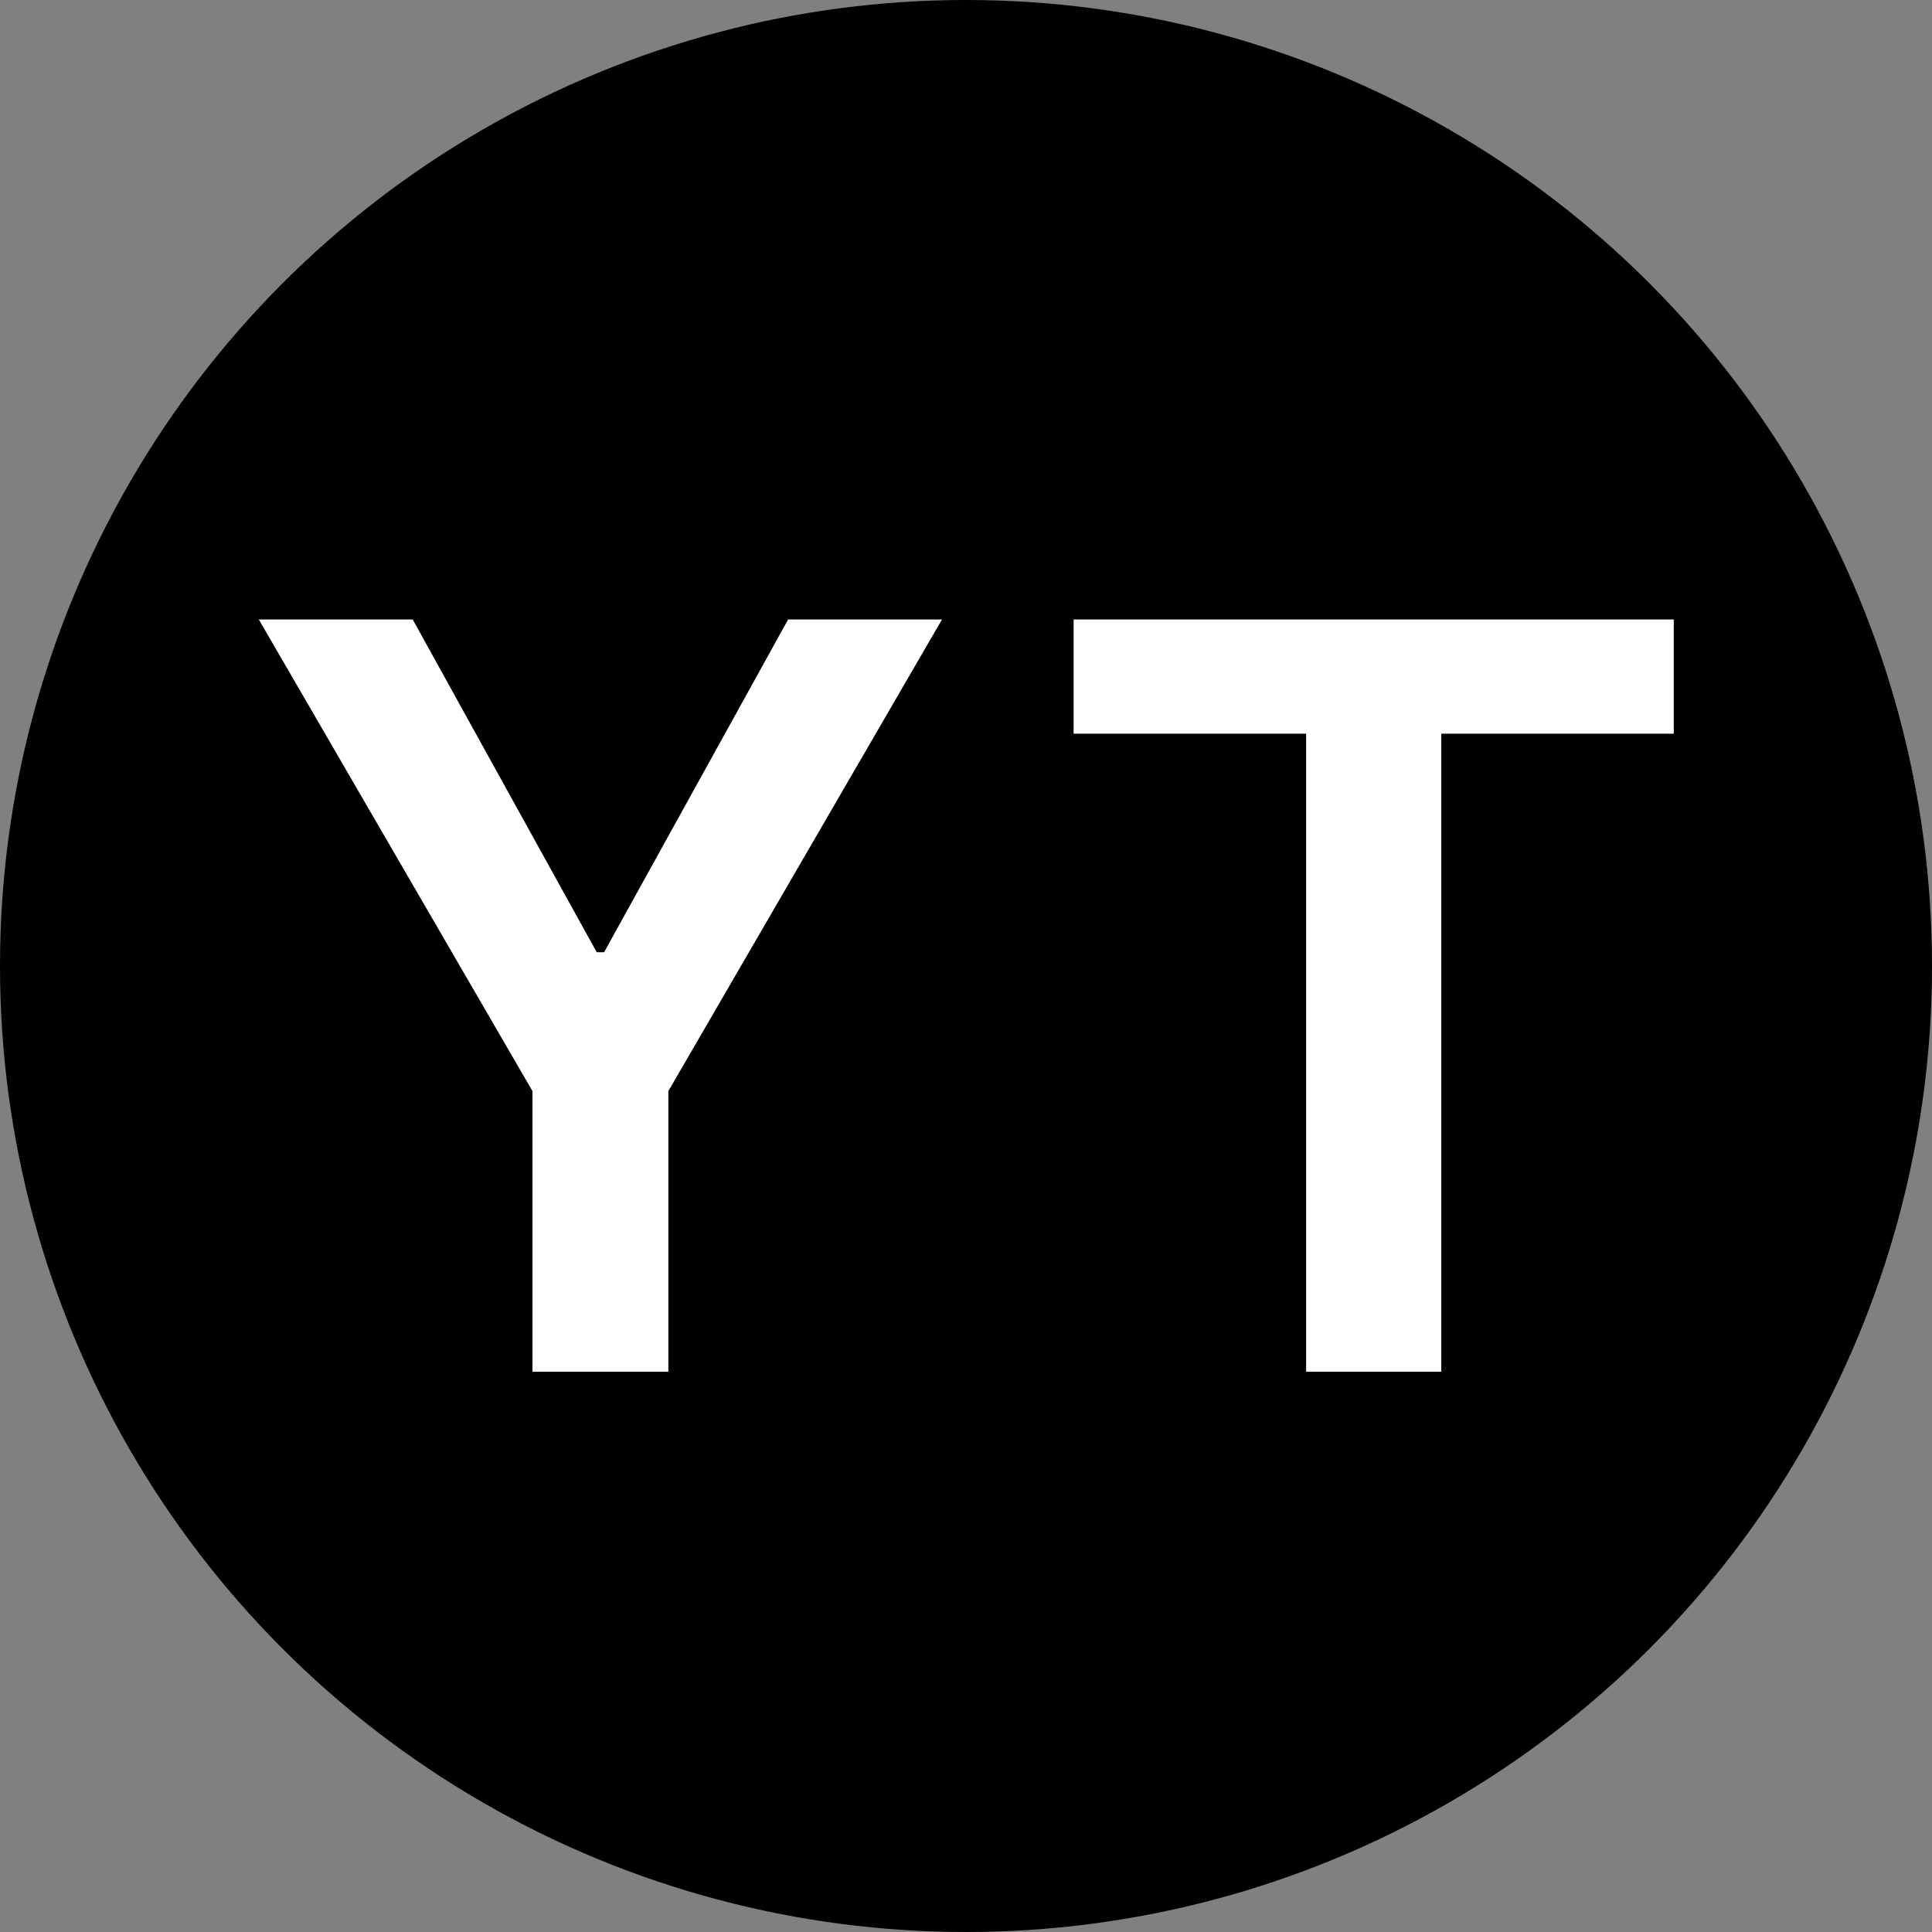
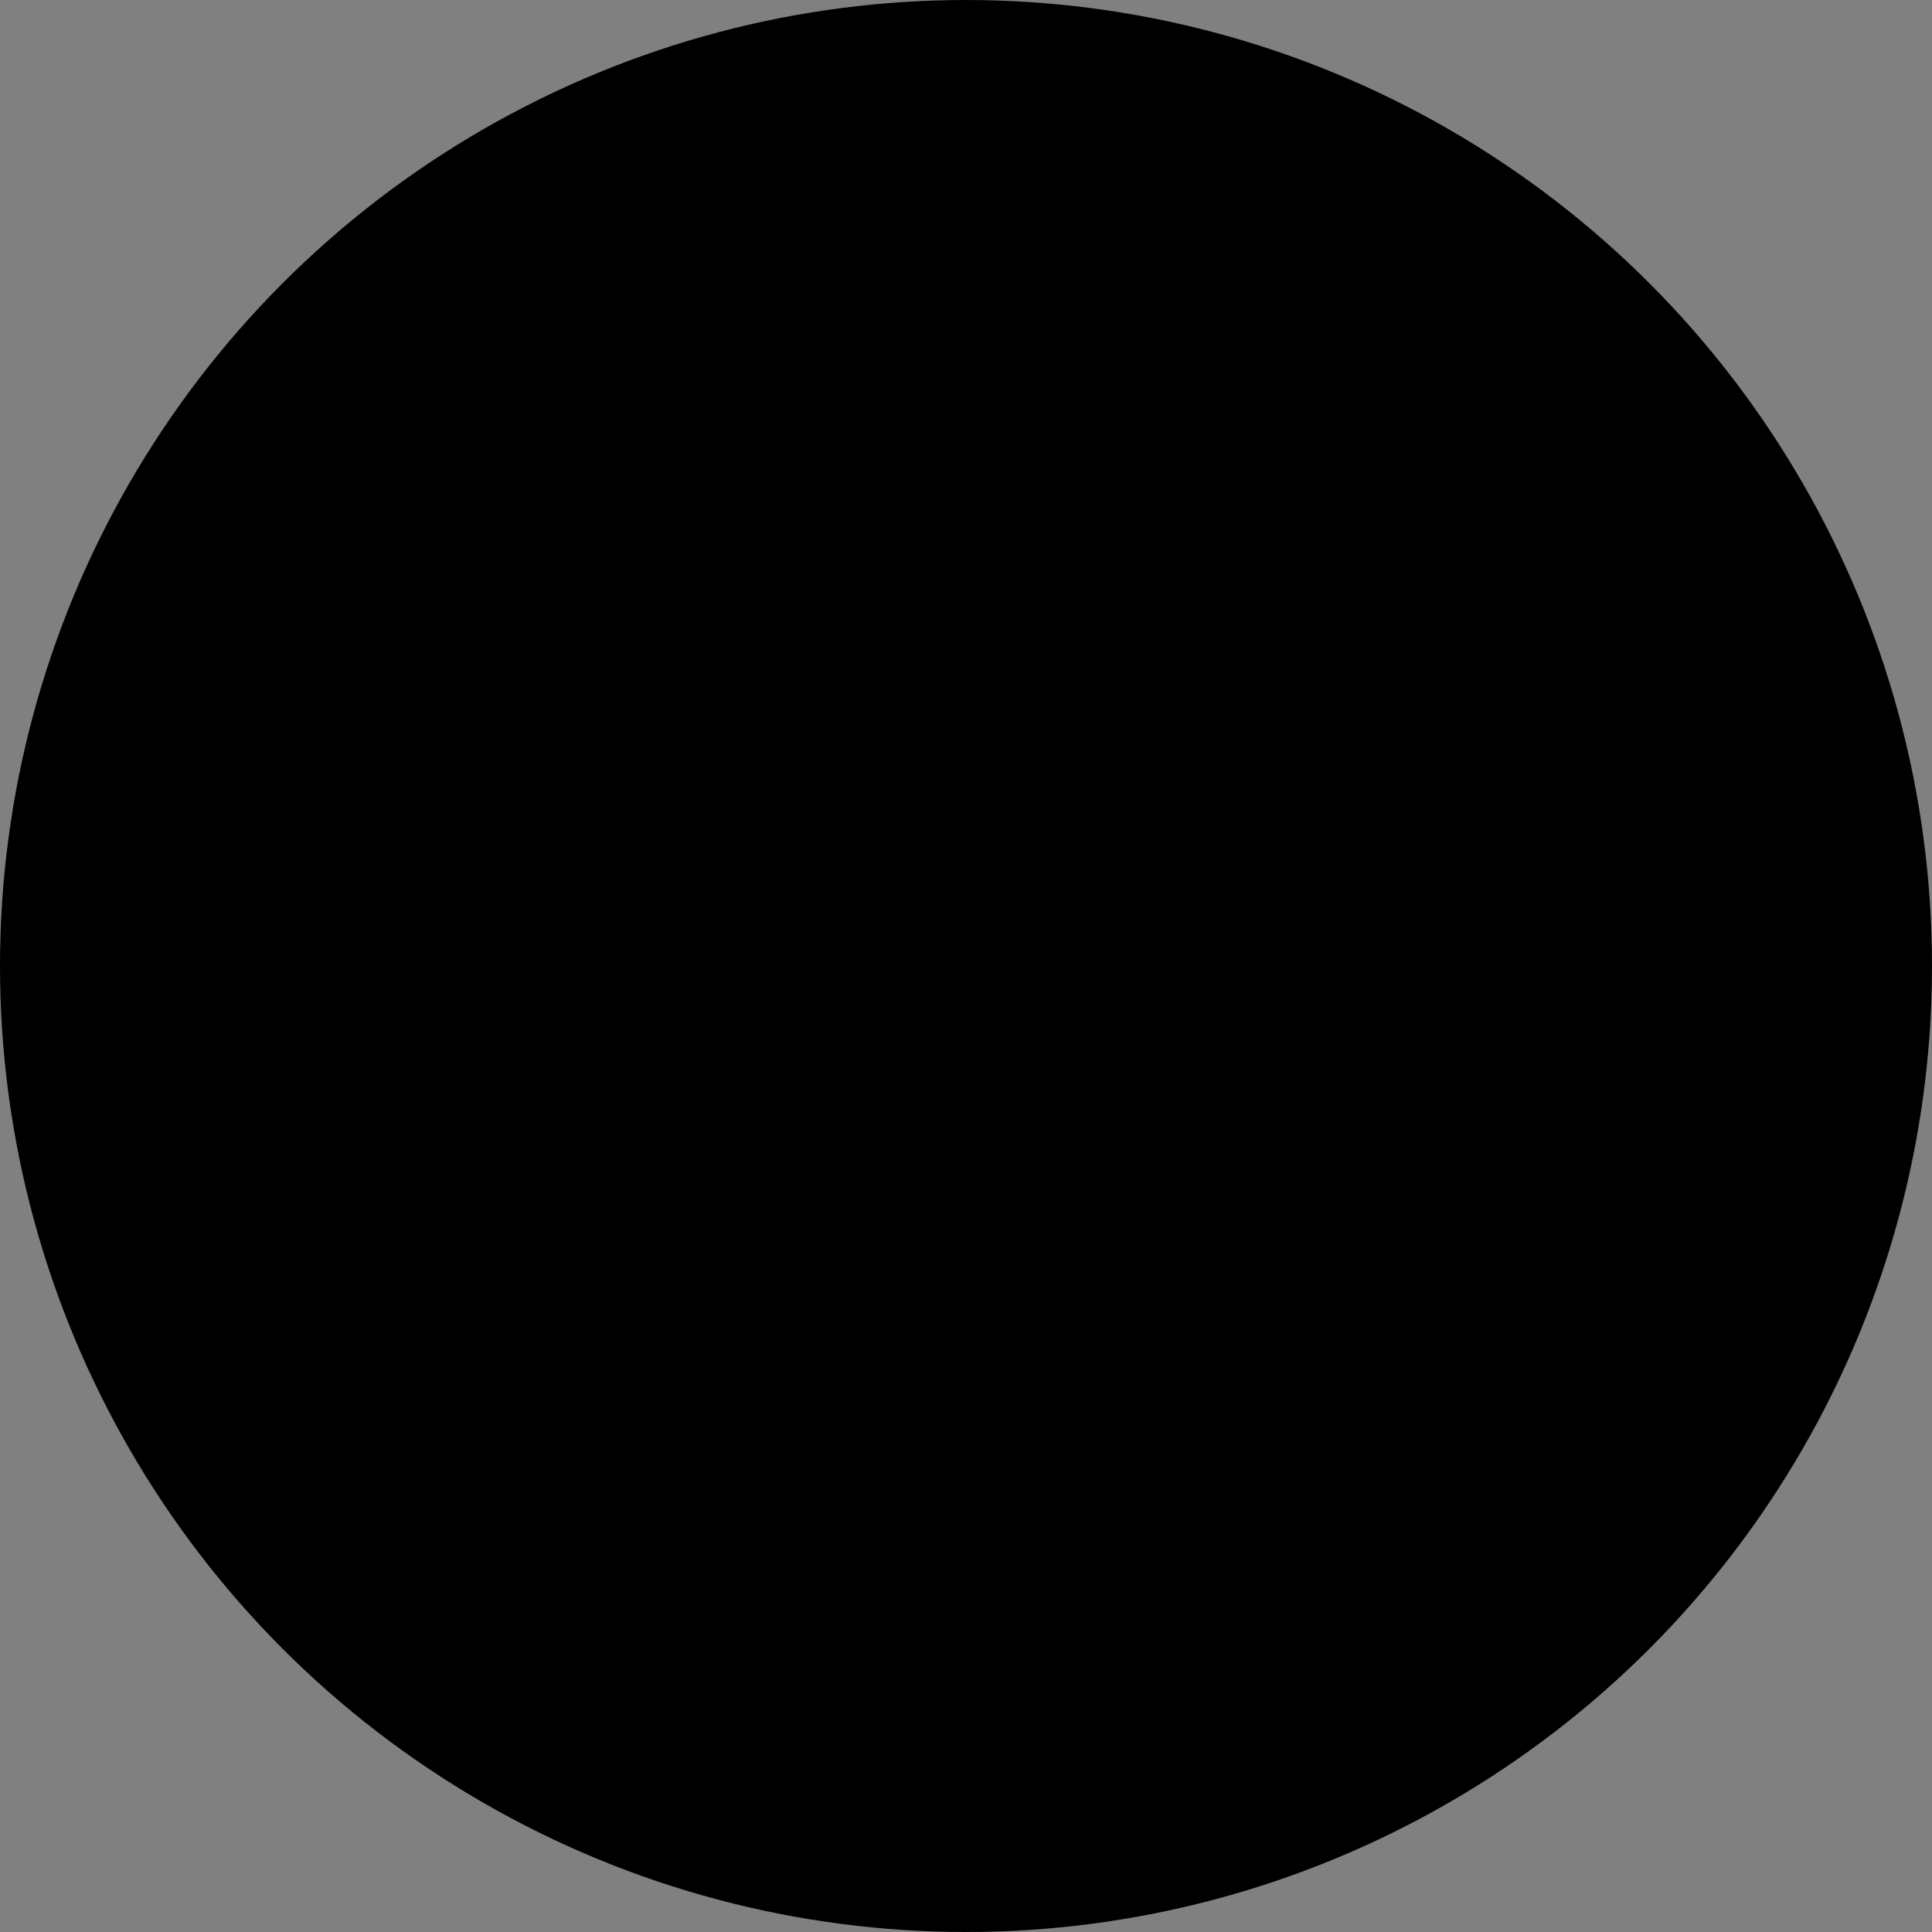
<svg xmlns="http://www.w3.org/2000/svg" width="100" height="100" viewBox="0 0 100 100" fill="none">
  <rect x="0" y="0" width="100" height="100" fill="#808080" stroke="none" />
  <circle cx="50" cy="50" r="50" fill="black" />
-   <path d="M13.396 32.065H21.362L30.887 49.289H31.267L40.792 32.065H48.757L34.594 56.475V71H27.56V56.475L13.396 32.065ZM55.57 37.977V32.065H86.634V37.977H74.6V71H67.604V37.977H55.57Z" fill="white" />
</svg>